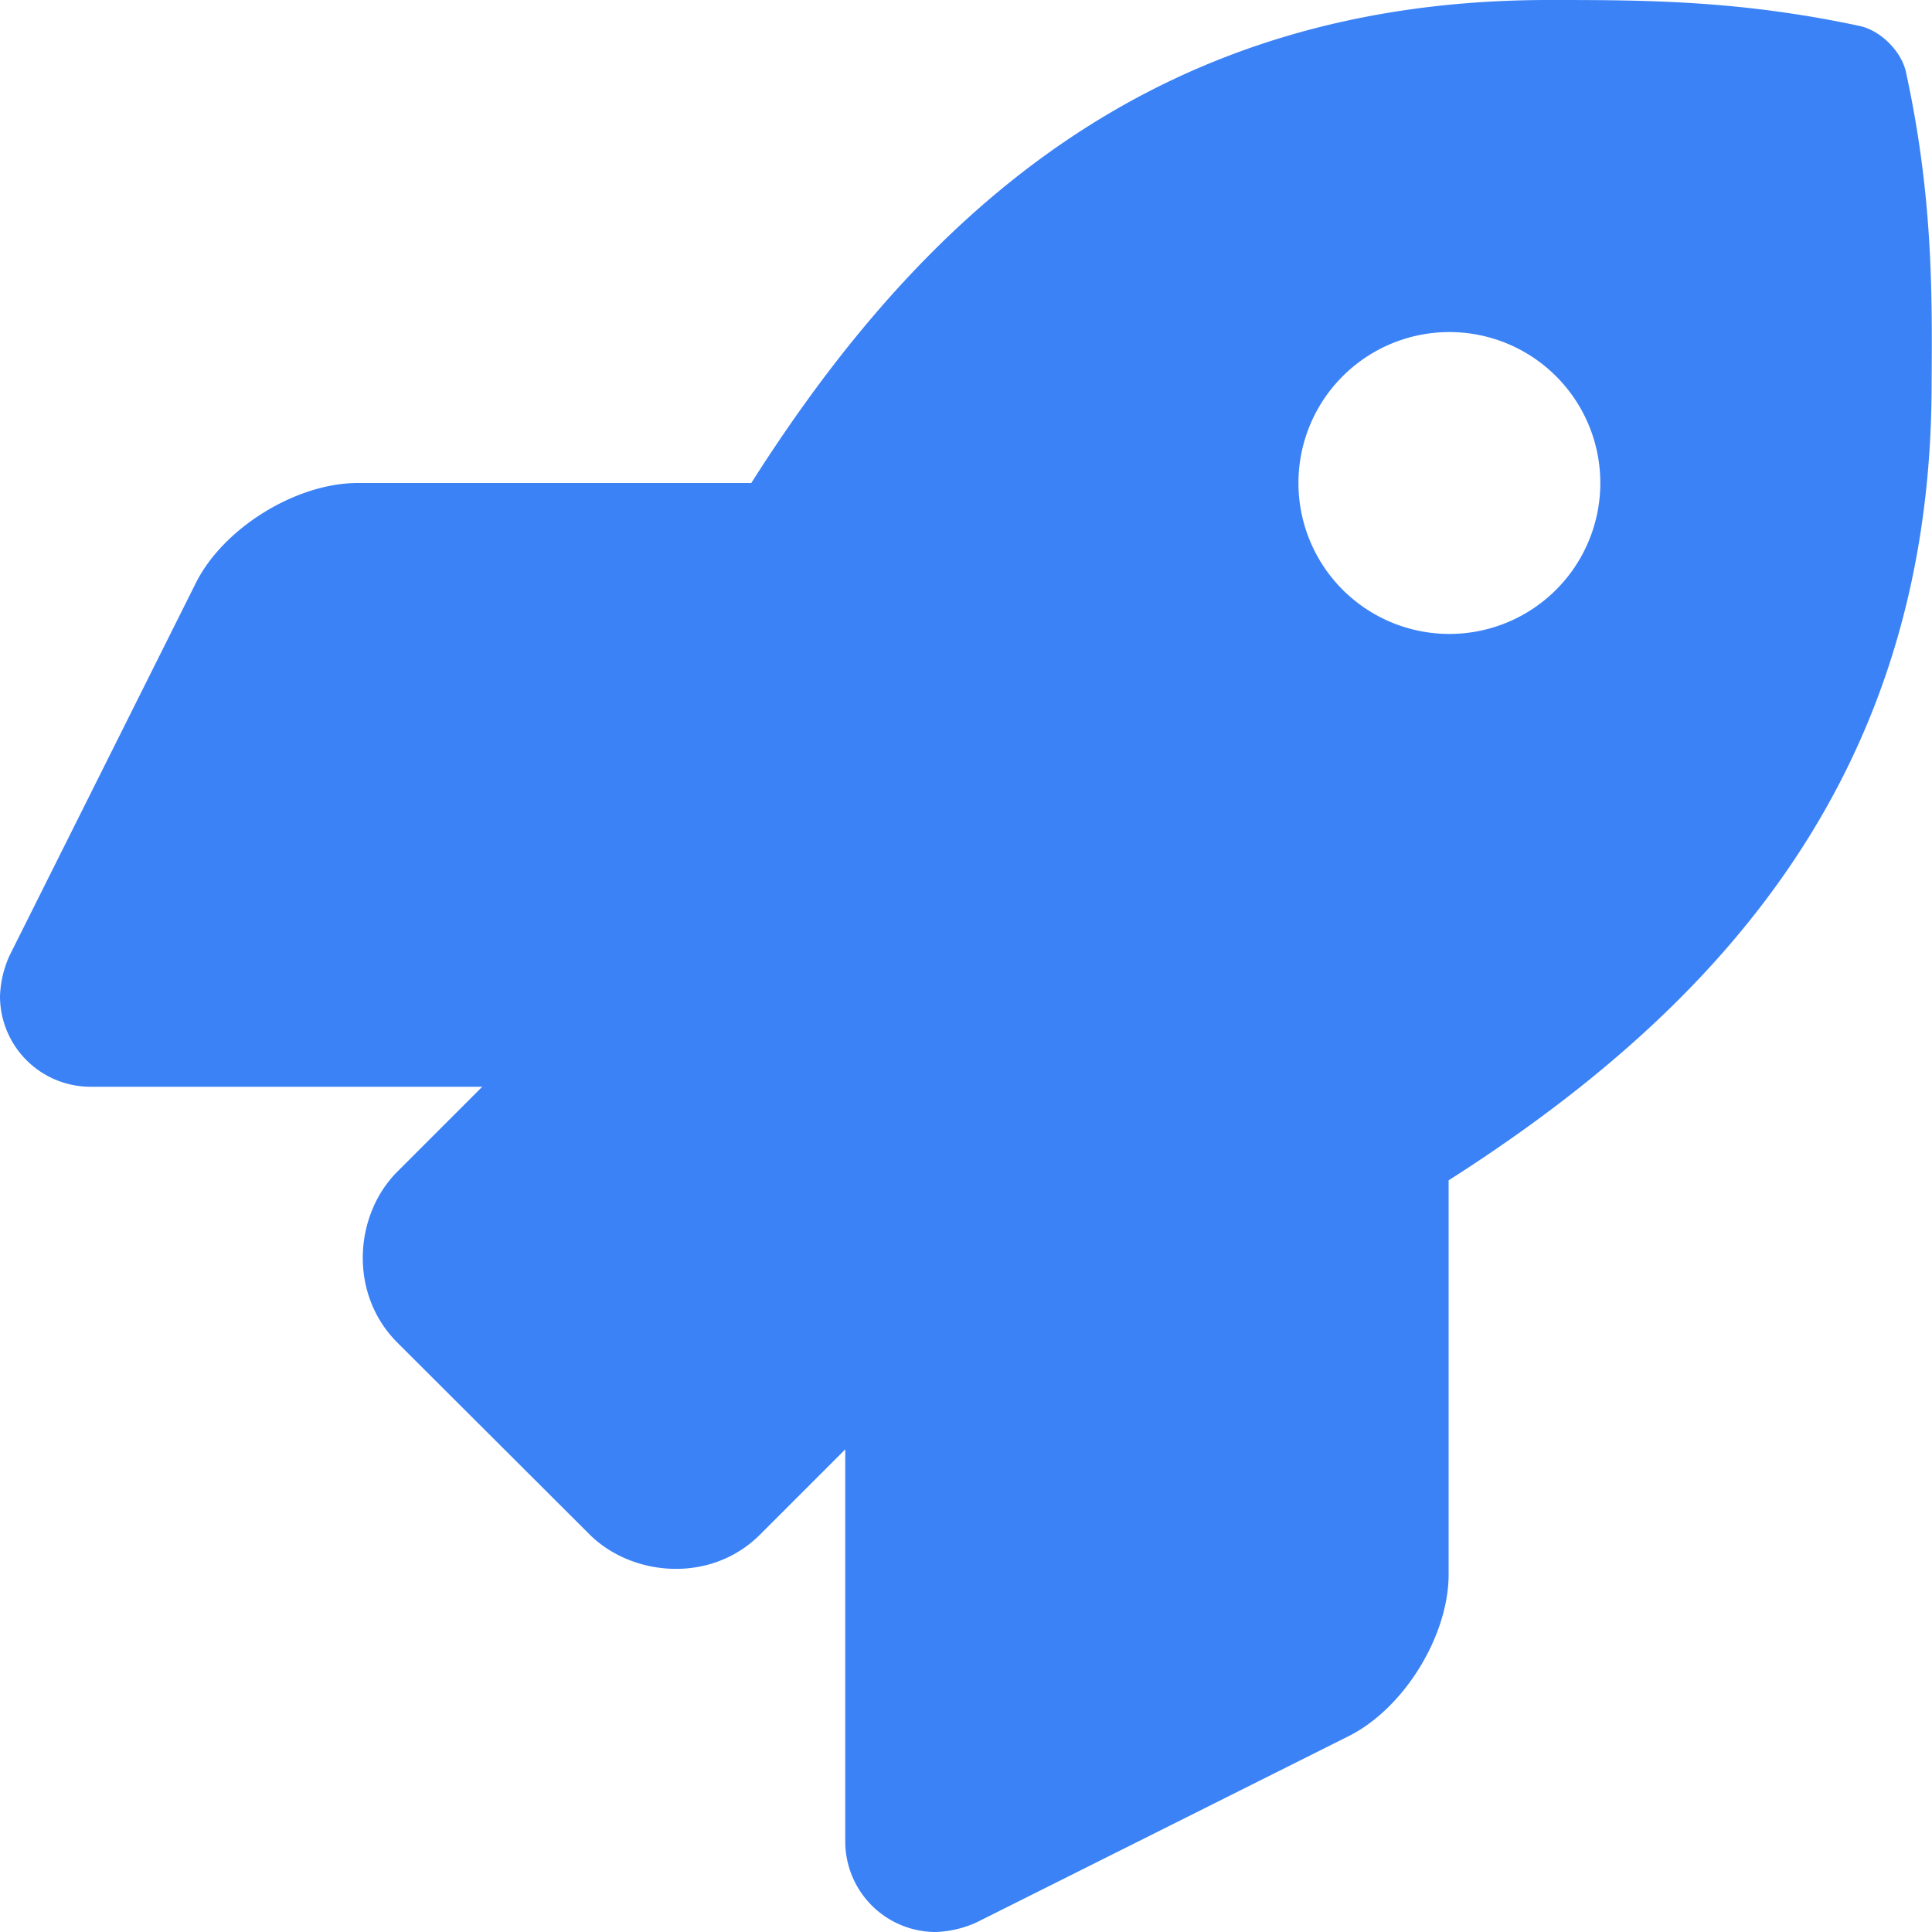
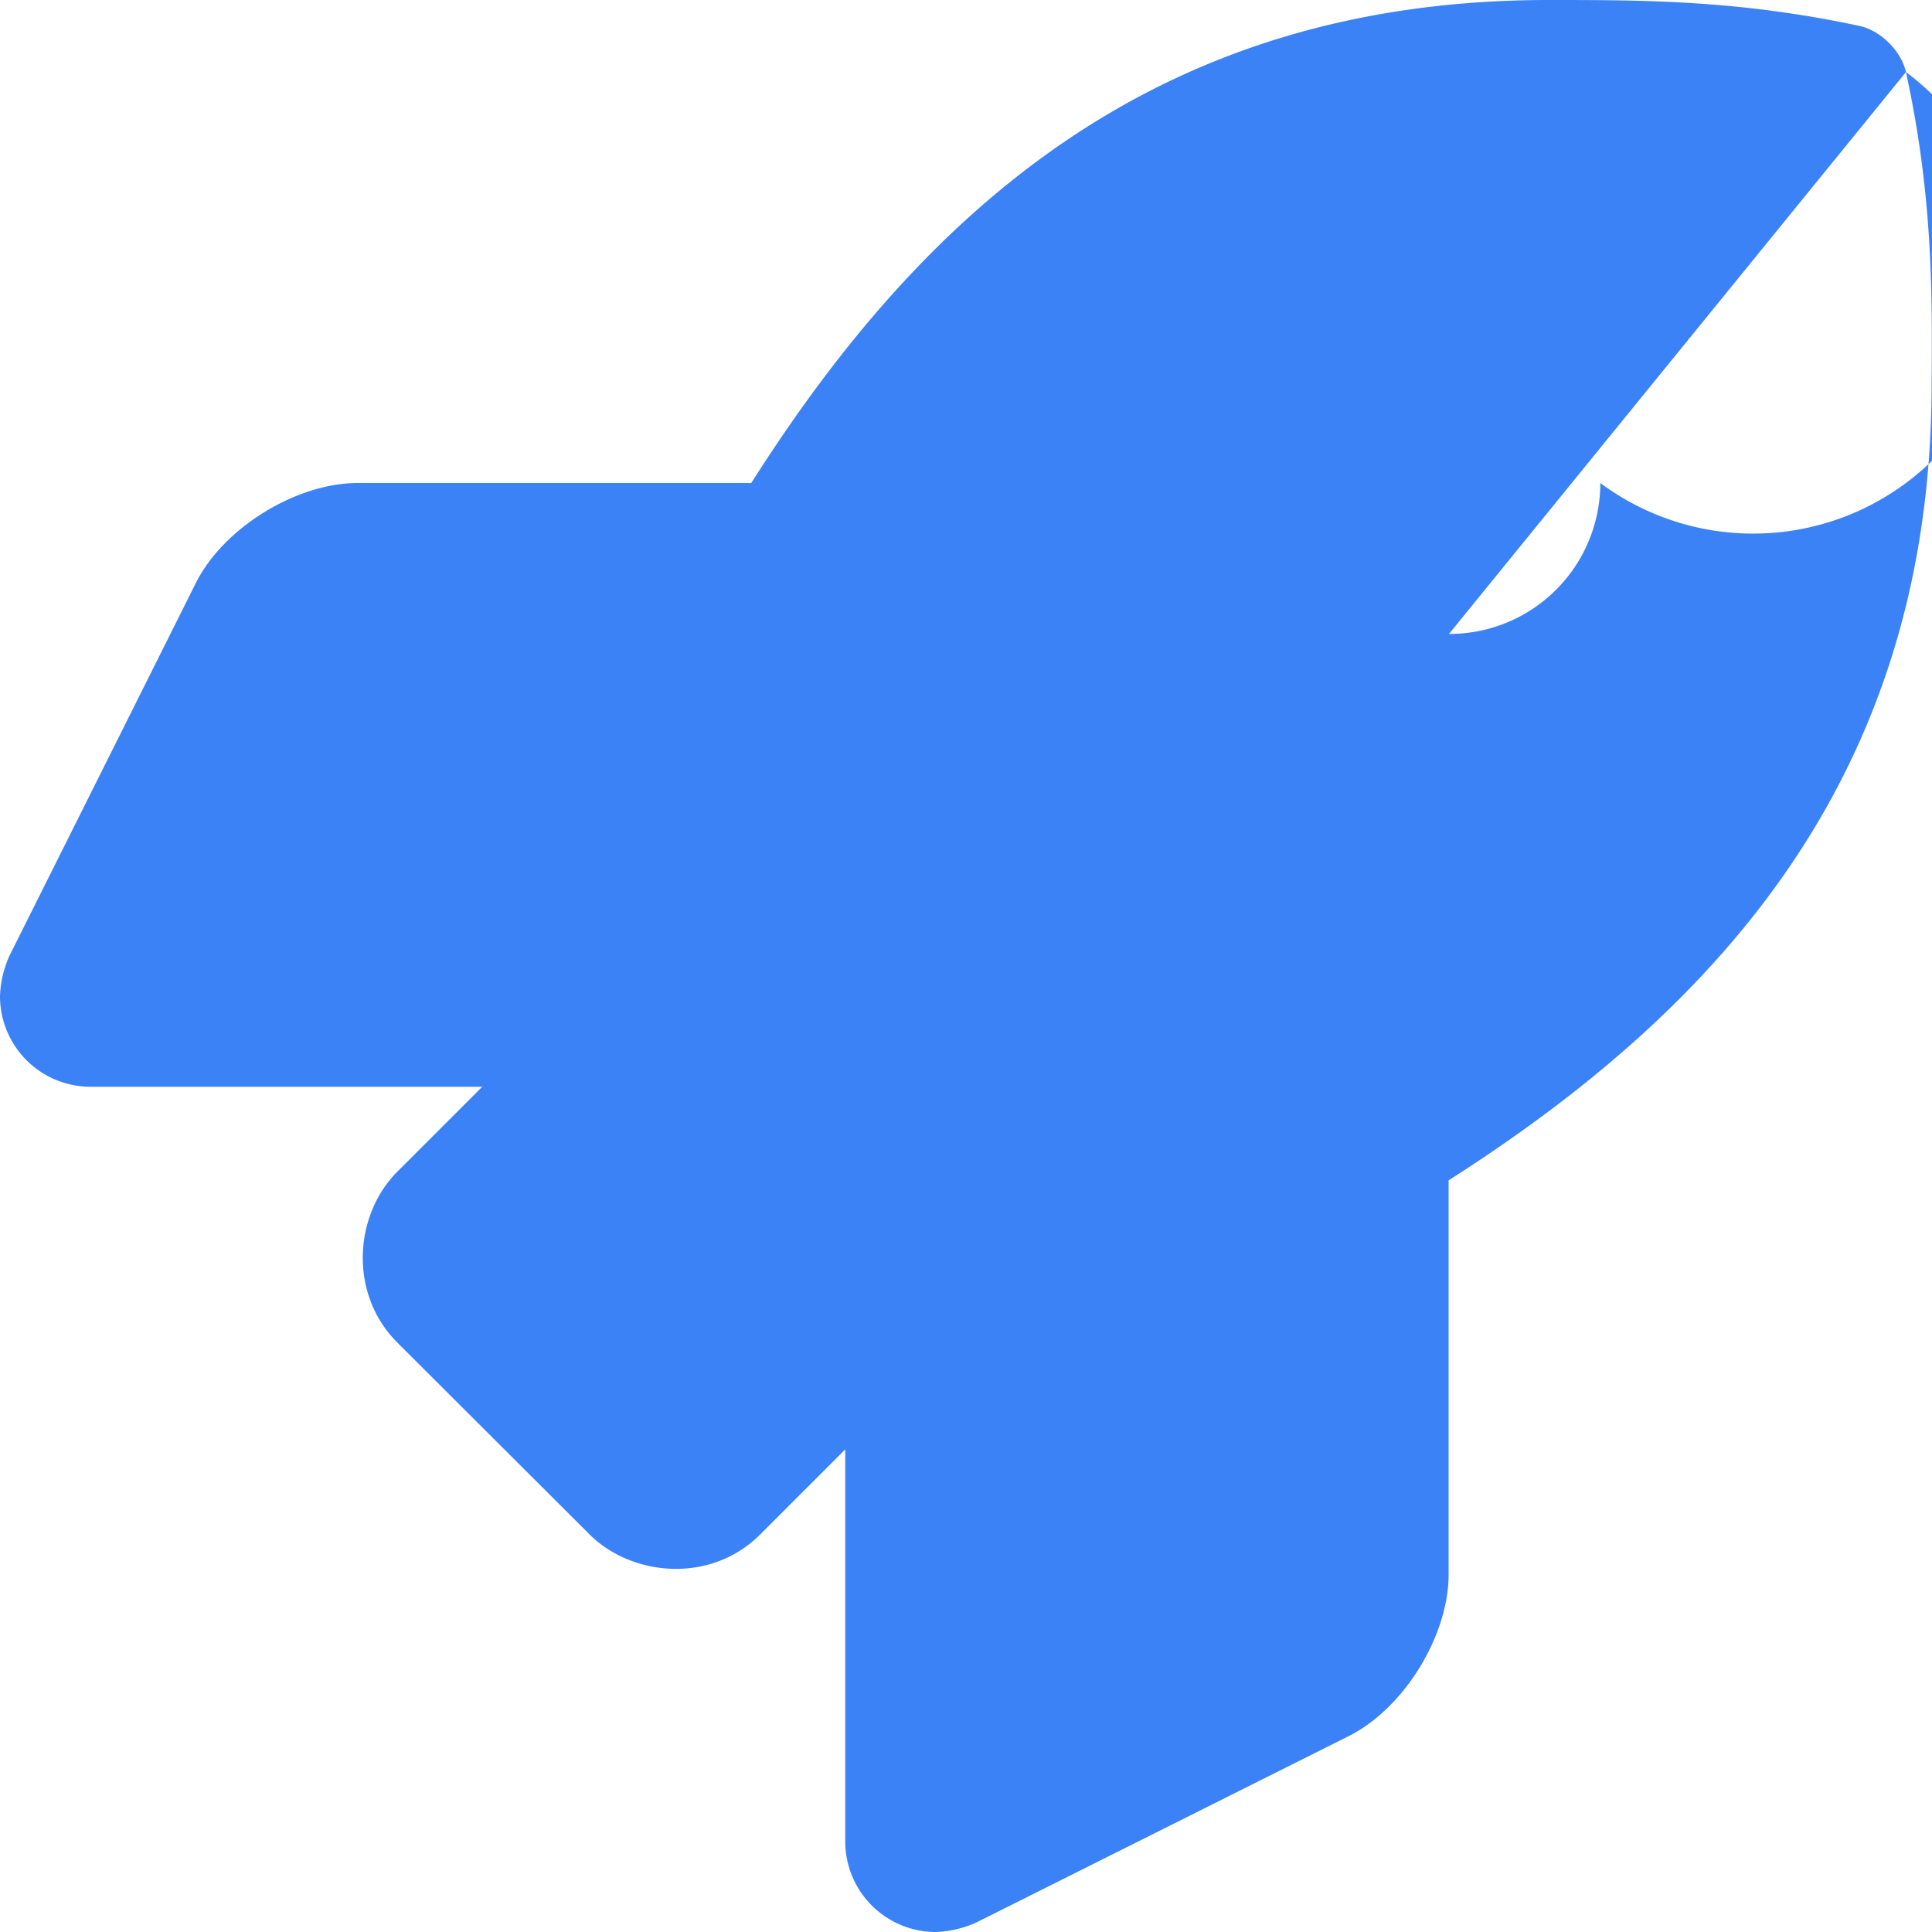
<svg xmlns="http://www.w3.org/2000/svg" viewBox="0 0 512 512">
-   <path fill="#3b82f6" d="M505.1 19.1c-1.2-5.5-6.7-11-12.2-12.2C460.7 0 435.5 0 410.4 0 307.2 0 245.3 55.2 199.1 128H94.8c-16.3 0-35.6 11.9-42.9 26.5L2.5 253.3A28.4 28.4 0 0 0 0 264a24 24 0 0 0 24 24H127.8l-22.5 22.5c-11.4 11.4-13 32.3 0 45.3L156.2 406.6c11.2 11.2 32.2 13.2 45.3 0l22.5-22.5V488a24 24 0 0 0 24 24 28.6 28.6 0 0 0 10.7-2.5l98.7-49.4c14.6-7.3 26.5-26.5 26.5-42.9V312.8c72.6-46.3 128-108.4 128-211.1C512.1 76.5 512.1 51.3 505.1 19.1zM384 168A40 40 0 1 1 424.1 128 40 40 0 0 1 384 168z" />
+   <path fill="#3b82f6" d="M505.1 19.1c-1.2-5.5-6.7-11-12.2-12.2C460.7 0 435.5 0 410.4 0 307.2 0 245.3 55.2 199.1 128H94.8c-16.3 0-35.6 11.9-42.9 26.5L2.5 253.3A28.4 28.4 0 0 0 0 264a24 24 0 0 0 24 24H127.8l-22.5 22.5c-11.4 11.4-13 32.3 0 45.3L156.2 406.6c11.2 11.2 32.2 13.2 45.3 0l22.5-22.5V488a24 24 0 0 0 24 24 28.6 28.6 0 0 0 10.7-2.5l98.7-49.4c14.6-7.3 26.5-26.5 26.5-42.9V312.8c72.6-46.3 128-108.4 128-211.1C512.1 76.5 512.1 51.3 505.1 19.1zA40 40 0 1 1 424.1 128 40 40 0 0 1 384 168z" />
</svg>